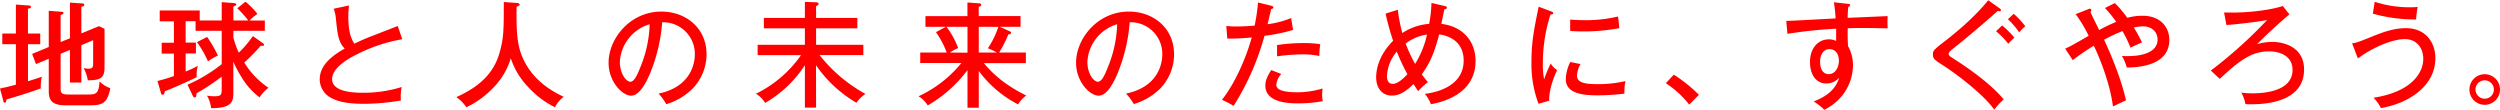
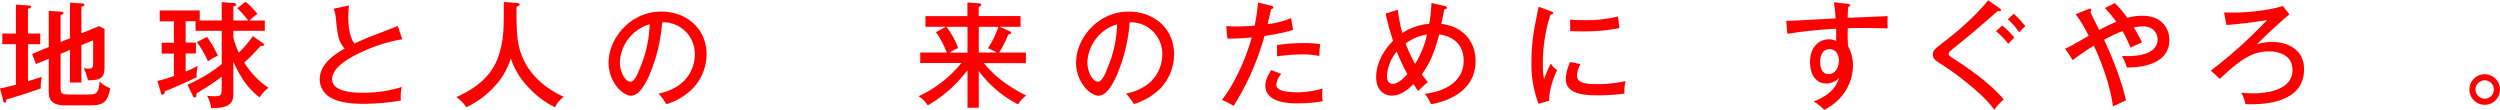
<svg xmlns="http://www.w3.org/2000/svg" viewBox="0 0 817.35 35.84" width="818" height="36">
  <defs>
    <style>.cls-1{fill:red;}</style>
  </defs>
  <g id="レイヤー_2" data-name="レイヤー 2">
    <g id="レイヤー_1-2" data-name="レイヤー 1">
      <path class="cls-1" d="M13.15,10.89v3.5h-4v12.1c1.77-.53,3-.94,4.52-1.47a15.51,15.51,0,0,0-.34,3.81C10.32,30,3.77,32,2.11,32.44,2,33.12,2,33.5,1.55,33.5s-.38-.3-.53-.83L0,28.86c.94-.18,2.26-.45,5.2-1.24V14.39H.75v-3.5H5.2V1.43l4.22.3c.23,0,.72.08.72.46s-.57.52-1,.6v8.1Zm9.72,1.55V.79l3.88.26c.27,0,.8,0,.8.46s-.42.49-.95.64v8.7l5.77-2.37,1.81.9V21.89c0,3.55-1.25,4.26-5.47,4.3a13.55,13.55,0,0,0-1.35-4,7.22,7.22,0,0,0,1.62.19c1.32,0,1.47-.49,1.47-1.77V13.08L26.6,14.7V26.91H22.87V16.24l-3.05,1.28V28.83c0,1.54.3,2,2.6,2h6.14c2.68,0,3.7,0,4-4.29a8.66,8.66,0,0,0,3.5,2.22c-1,5.27-2.9,5.61-7,5.61H21.4c-4.78,0-5.46-2.07-5.46-4.67V19.14l-4.18,1.74-1.25-3.32,5.43-2.26V3.47l4.07.3c.34,0,.75.07.75.41s-.37.46-.94.68v8.82Z" />
      <path class="cls-1" d="M86,14.09a.7.7,0,0,1,.34.49c0,.42-.52.38-1.09.3a66,66,0,0,1-5.39,5.51,27.07,27.07,0,0,0,7.92,8.25,12,12,0,0,0-2.91,3.13A22.65,22.65,0,0,1,79,25.21a38,38,0,0,1-2.71-5.09v10c0,2.67-.15,5.27-7.27,5.16a10.11,10.11,0,0,0-1.36-4.07,14.8,14.8,0,0,0,2.64.19c2.15,0,2.18-.61,2.18-2.79V25a74.69,74.69,0,0,1-8.25,5.46c0,.83-.07,1.32-.6,1.32-.3,0-.45-.23-.6-.53L61.3,27.62a49.67,49.67,0,0,0,11.19-6.71V10H63.94V6.86H60.7v7h3.35v3.55H60.7v5.91a31.61,31.61,0,0,0,4-1.88,9.81,9.81,0,0,0-.41,2.9,5.77,5.77,0,0,0,0,.83c-1,.53-7,3.32-10.4,4.6-.08.49-.19,1.13-.72,1.13s-.49-.42-.6-.76l-1.09-3.73a50.9,50.9,0,0,0,5.38-1.62V17.45h-4V13.9h4v-7H52.22V3.35H65.3V6.63h7.19v-6l3.81.3c.26,0,.94.08.94.49s-.49.45-.94.68V6.63h4.86a32.59,32.59,0,0,0-3.58-4L80.26.49a26.2,26.2,0,0,1,3.92,4,15.73,15.73,0,0,0-2.6,2.15h5V10H76.3v2.26a30.4,30.4,0,0,0,1.77,4.9,34.25,34.25,0,0,0,4.6-5.43ZM67.71,12a42.35,42.35,0,0,1,3.54,6.11A17.3,17.3,0,0,0,68,20a33.51,33.51,0,0,0-3.61-6.29Z" />
      <path class="cls-1" d="M131.52,12.76a52,52,0,0,0-14.33,4.69c-3.88,1.85-8.61,4.84-8.61,8.35,0,4.46,7.87,4.46,10.35,4.46a41.88,41.88,0,0,0,12.4-1.88,15,15,0,0,0-.25,4.4,73.22,73.22,0,0,1-12,1.1c-6.54,0-9.13-1.07-10.71-1.88a6.89,6.89,0,0,1-3.84-6.09c0-3.88,2.73-7.06,8.16-10.09-2.07-2.17-2.33-4.57-2.85-9.6a12.8,12.8,0,0,0-.74-3.43l5-1.07c-.15,1.59-.22,2.51-.22,3.58,0,2.66.22,6.46,2,8.9,1.81-.89,4.36-2,6-2.59l8.16-3.17Z" />
      <path class="cls-1" d="M168.9.9c.37,0,1,.15,1,.57,0,.26-.23.34-1,.68-.12,7,.15,10.74,1,13.9,2.07,7.28,7.46,12.36,14.4,15.53A9.79,9.79,0,0,0,181.44,35a29.5,29.5,0,0,1-8.81-6.67A24.57,24.57,0,0,1,167,19a23.32,23.32,0,0,1-5.65,9.54A29.54,29.54,0,0,1,152.47,35a12.49,12.49,0,0,0-3.28-3.32c7.5-3.35,12.17-7.72,14.09-14.36,1.43-4.93,1.43-7.68,1.43-16.73Z" />
      <path class="cls-1" d="M215.31,30.53c11.11-2.31,11.86-10.63,11.86-12.79A10.34,10.34,0,0,0,216.5,7.22a54.91,54.91,0,0,1-4.1,17.05c-2,4.59-4,6.94-6.08,6.94-2.8,0-7.35-4.48-7.35-10.78,0-7.84,7-16.71,17.27-16.71C224.11,3.72,231,9,231,17.7a16.26,16.26,0,0,1-4.36,11A20.51,20.51,0,0,1,217.84,34,19.19,19.19,0,0,0,215.31,30.53ZM202.66,20.17c0,3.73,2,6.49,3.43,6.49s2.5-2.84,3.47-5.26A39.32,39.32,0,0,0,212.4,7.86,13.58,13.58,0,0,0,202.66,20.17Z" />
-       <path class="cls-1" d="M266.81,35.12h-3.66V21.25a38.25,38.25,0,0,1-13,12.33,9.06,9.06,0,0,0-3-3,38.63,38.63,0,0,0,14.74-12.62H247.7V14.58h15.45V9.19H249.74V5.8h13.41V.56l3.58.12c.3,0,.9.07.9.49s-.37.53-.82.79V5.8H280.3V9.19H266.81v5.39h15.45v3.36H267.94a49.33,49.33,0,0,0,15,12.7,11.25,11.25,0,0,0-2.94,2.9,41.58,41.58,0,0,1-13.22-12.29Z" />
      <path class="cls-1" d="M320,35.16h-3.69V22.84a42.84,42.84,0,0,1-13,11.56,9.36,9.36,0,0,0-3-3,39,39,0,0,0,14-10.86H300.86V17.11h8.67A29.94,29.94,0,0,0,306,10.44l3.24-1.74h-6.67V5.2h13.72V.75l3.8.27c.3,0,.72.15.72.49s-.49.56-.83.68v3h13.68V8.7h-6.79l3.21,1.44c.34.15.49.22.49.52s-.27.42-.91.53a37.6,37.6,0,0,1-3,5.92h8.74v3.46H321.66a36.69,36.69,0,0,0,6.52,6.18,48.22,48.22,0,0,0,7.35,4.41,9.47,9.47,0,0,0-2.67,2.9A37,37,0,0,1,320,23.14Zm-3.69-18V8.7h-6.86a27.1,27.1,0,0,1,3.8,6.94,20.3,20.3,0,0,0-2.71,1.47ZM320,8.7v8.41h5.91a21.76,21.76,0,0,0-2.93-1.4,28.85,28.85,0,0,0,3.43-7Z" />
      <path class="cls-1" d="M368.15,30.53C379.27,28.22,380,19.9,380,17.74A10.33,10.33,0,0,0,369.34,7.22a54.91,54.91,0,0,1-4.1,17.05c-2,4.59-3.95,6.94-6.08,6.94-2.8,0-7.35-4.48-7.35-10.78,0-7.84,7-16.71,17.27-16.71,7.87,0,14.77,5.26,14.77,14a16.22,16.22,0,0,1-4.36,11,20.54,20.54,0,0,1-8.8,5.23A19.14,19.14,0,0,0,368.15,30.53ZM355.51,20.17c0,3.73,2,6.49,3.43,6.49s2.5-2.84,3.47-5.26a39.54,39.54,0,0,0,2.83-13.54A13.58,13.58,0,0,0,355.51,20.17Z" />
      <path class="cls-1" d="M415.6,1.81c.49.11.71.3.71.53,0,.45-.53.52-.71.56-.19.75-1,4.22-1.17,4.94a29.17,29.17,0,0,0,7.68-2l.65,3.88a58.32,58.32,0,0,1-9.35,1.93,84.63,84.63,0,0,1-10.1,22.91,29.64,29.64,0,0,0-3.81-2c2.27-2.75,6.75-9.88,9.76-20.39a69.78,69.78,0,0,1-8,.38l-.34-4.11c.9.08,1.88.15,3.35.15,2.53,0,4.71-.19,5.92-.26A62.63,62.63,0,0,0,411.3.75Zm3.31,22.31a5.87,5.87,0,0,0-1.62,3.54c0,1.51,1.77,2.45,7.12,2.45a29.15,29.15,0,0,0,8-1.25,14.61,14.61,0,0,0-.15,2.08,9.08,9.08,0,0,0,.22,2.07,44.42,44.42,0,0,1-8,.72c-2.45,0-10.78,0-10.78-5.77,0-1.66.57-3,1.92-5.12Zm-1.39-9.46a57.51,57.51,0,0,1,8.63-.64,33.14,33.14,0,0,1,5.5.37,24.9,24.9,0,0,0-.3,3.85,26.15,26.15,0,0,0-5.62-.53,63.49,63.49,0,0,0-8.21.64Z" />
      <path class="cls-1" d="M457,3.13a54.34,54.34,0,0,0,1.47,7.61,18.17,18.17,0,0,1,8.78-3A42.43,42.43,0,0,0,468,.9l4.34,1c.26.08.71.19.71.57s-.6.49-.82.49c-.16.67-.83,4-1,4.78,7.49.91,11.19,6.11,11.19,12.14,0,9.34-8.18,13-14.59,14.13a11.66,11.66,0,0,0-2-3.39c2.71-.31,12.7-2,12.7-10.89,0-5-3.13-7.84-8-8.56-1.69,6.33-3,9.27-5.69,13.08,1.06,1.43,1.47,1.92,2,2.52a30.75,30.75,0,0,0-3.2,2.94c-.45-.68-.57-.83-1.51-2.3-3.16,3.13-5.2,3.77-7.12,3.77-3.09,0-5.09-2.41-5.09-6,0-2.15.64-7,5.54-11.91a82.14,82.14,0,0,1-2.45-8.89Zm-.34,13.68a13.28,13.28,0,0,0-3.2,8.1c0,.53.07,2.45,1.92,2.45s4.18-2.53,4.75-3.17A70.44,70.44,0,0,1,456.66,16.81Zm2.9-2.64a51.44,51.44,0,0,0,3.09,6.67,30.31,30.31,0,0,0,3.89-9.61A15.14,15.14,0,0,0,459.56,14.17Z" />
      <path class="cls-1" d="M507,3.61c.52.19.82.3.82.63s-.45.41-.9.45a51.91,51.91,0,0,0-2.5,16.11,25.18,25.18,0,0,0,.41,5.08A42,42,0,0,1,507,20.69a6.5,6.5,0,0,0,2.09,2.17c-.49,1-2.76,5.93-2.58,10l-3.5,1A36.51,36.51,0,0,1,500.7,20c0-6.52.9-10.81,2.35-17.86Zm9.73,17.27a8.45,8.45,0,0,0-1.15,3.8c0,2.32,2.68,2.76,6.63,2.76a39.07,39.07,0,0,0,9.22-1,17.78,17.78,0,0,0-.34,4.1,68.79,68.79,0,0,1-8.76.56c-4.55,0-10.41-.45-10.41-5.3a13.39,13.39,0,0,1,1.46-5.59ZM513.35,6.33c1,.08,2.12.19,4,.19A45.21,45.21,0,0,0,529,5.33c.11.74.37,3.28.44,3.8a62.47,62.47,0,0,1-12.08,1.08c-1.83,0-3-.11-4-.15Z" />
-       <path class="cls-1" d="M547.23,24.34a48.08,48.08,0,0,1,8.22,6.6l-3.17,3.2a31.7,31.7,0,0,0-7.65-7Z" />
      <path class="cls-1" d="M604,1.17c.9.11.9.26.9.45s-.26.41-.64.6c-.11,1.06-.11,1.32-.19,3.54,2.08-.07,11.19-.48,13.08-.56a34.7,34.7,0,0,0,0,4c-1.25,0-4.49-.11-7.84-.11-.87,0-2.94,0-5.2.07A54.68,54.68,0,0,0,604.2,15a13,13,0,0,1,1.62,6.4A16.26,16.26,0,0,1,602.43,31a17.35,17.35,0,0,1-6,4.83,18.35,18.35,0,0,0-3.46-2.72c5.12-2,7.27-4.48,8.32-7.72a5.77,5.77,0,0,1-4.18,1.84c-3.54,0-5.35-3.12-5.35-7,0-4.6,2.68-7.43,6.14-7.43a5.08,5.08,0,0,1,2.41.53v-4A142.81,142.81,0,0,0,584.38,11L584,6.75c1.47,0,2.94-.08,16.13-.8a45.2,45.2,0,0,0-.56-5.27Zm-8.93,19c0,.53,0,4,2.82,4,2,0,3.32-2,3.32-4.48,0-1.17-.53-3.69-3.09-3.69C596,16,595.05,18.05,595.05,20.16Z" />
      <path class="cls-1" d="M653.67,2.6c.27.19.53.45.53.64a.39.39,0,0,1-.45.38,2.66,2.66,0,0,1-.6-.12c-1.17,1.1-9.12,8-14.36,12.14-.68.53-1.7,1.35-1.7,1.88s.19.72,2,1.85c2.83,1.81,11.46,7.5,16,13.07A22.65,22.65,0,0,0,652,35.8c-3.09-4.52-11.53-11.12-16.36-14.25-3.35-2.14-3.69-2.41-3.69-3.88,0-.86,0-1.28,3.09-3.65s9.8-7.61,15-14Zm.91,5.65a30.55,30.55,0,0,1,4,4,25.8,25.8,0,0,0-2,2,24.11,24.11,0,0,0-4-4.1Zm3.77-3.8a25.23,25.23,0,0,1,3.8,4.07,14.38,14.38,0,0,0-2,2,23.86,23.86,0,0,0-3.69-4.3Z" />
      <path class="cls-1" d="M675.19,15.83c1.5-.64,2.14-1,7.68-4.19a43.44,43.44,0,0,0-4.26-7.08l4.11-1.62c.38-.15.38-.15.53-.15a.46.46,0,0,1,.49.45.93.93,0,0,1-.3.6c.41,1,2.45,5.05,2.86,5.92a51.36,51.36,0,0,1,5.58-2.68,37.59,37.59,0,0,0-3.69-4.52L691.43.94a35.54,35.54,0,0,1,4.07,4.82,18.21,18.21,0,0,1,5-.67c5.95,0,8.74,3.84,8.74,7.91,0,8.74-11,9-13.9,9a16.69,16.69,0,0,0-1.59-3.76c8.56.41,11.65-2.19,11.65-5.35,0-2.38-1.73-4.34-4.82-4.34a14,14,0,0,0-2.94.38c1.65,2.71,2.22,4,2.67,4.86-1.28.56-3.39,1.54-3.77,1.73a38.35,38.35,0,0,0-2.63-5.42,56.44,56.44,0,0,0-6,2.82c5.23,11.23,6.82,18.28,7.16,19.82-.34.12-2.83,1.32-4.26,2-1.17-9.19-5.77-18.92-6.26-19.86a77.29,77.29,0,0,0-6.89,4.71Z" />
      <path class="cls-1" d="M748.51,4.64c-2.15,1.73-7.2,6.29-10.59,9.75a17.26,17.26,0,0,1,5.05-.75c3.62,0,10.32,1.62,10.32,9,0,10-11,11.38-17.18,11.38-1,0-1.54,0-2-.07a10.64,10.64,0,0,0-1.36-3.73,29.43,29.43,0,0,0,3.69.23c4.52,0,13.08-.95,13.08-7.65,0-5.62-6.07-6.07-7.5-6.07-5.09,0-8.78,1.88-16.28,9L722.81,23A147.77,147.77,0,0,0,741.2,6.48c-3.47.68-11,1.51-13.3,1.62L727.14,4c9.46.34,17.22-1.36,19.18-2.11Z" />
-       <path class="cls-1" d="M769,14.1c1.23-.15,1.75-.3,5.48-1.79,4-1.64,7.83-3.17,12.12-3.17,6.38,0,9.62,4.62,9.62,9.81,0,9.1-8.61,14.73-17.79,16.33A12.94,12.94,0,0,0,776,31.89c12.86-2,16.26-8.47,16.26-12.68,0-4-2.54-6.49-6-6.49-4.29,0-10.89,2.94-15.37,6.34ZM776.38.52a36.52,36.52,0,0,0,11.67,1.79,21,21,0,0,0,2.39-.11,31.06,31.06,0,0,0-.52,4.1,51.41,51.41,0,0,1-14.14-1.9Z" />
      <path class="cls-1" d="M817.35,29.2a5,5,0,1,1-10,0,5,5,0,0,1,10,0Zm-8,0a3,3,0,1,0,3-3A3,3,0,0,0,809.33,29.2Z" />
    </g>
  </g>
</svg>